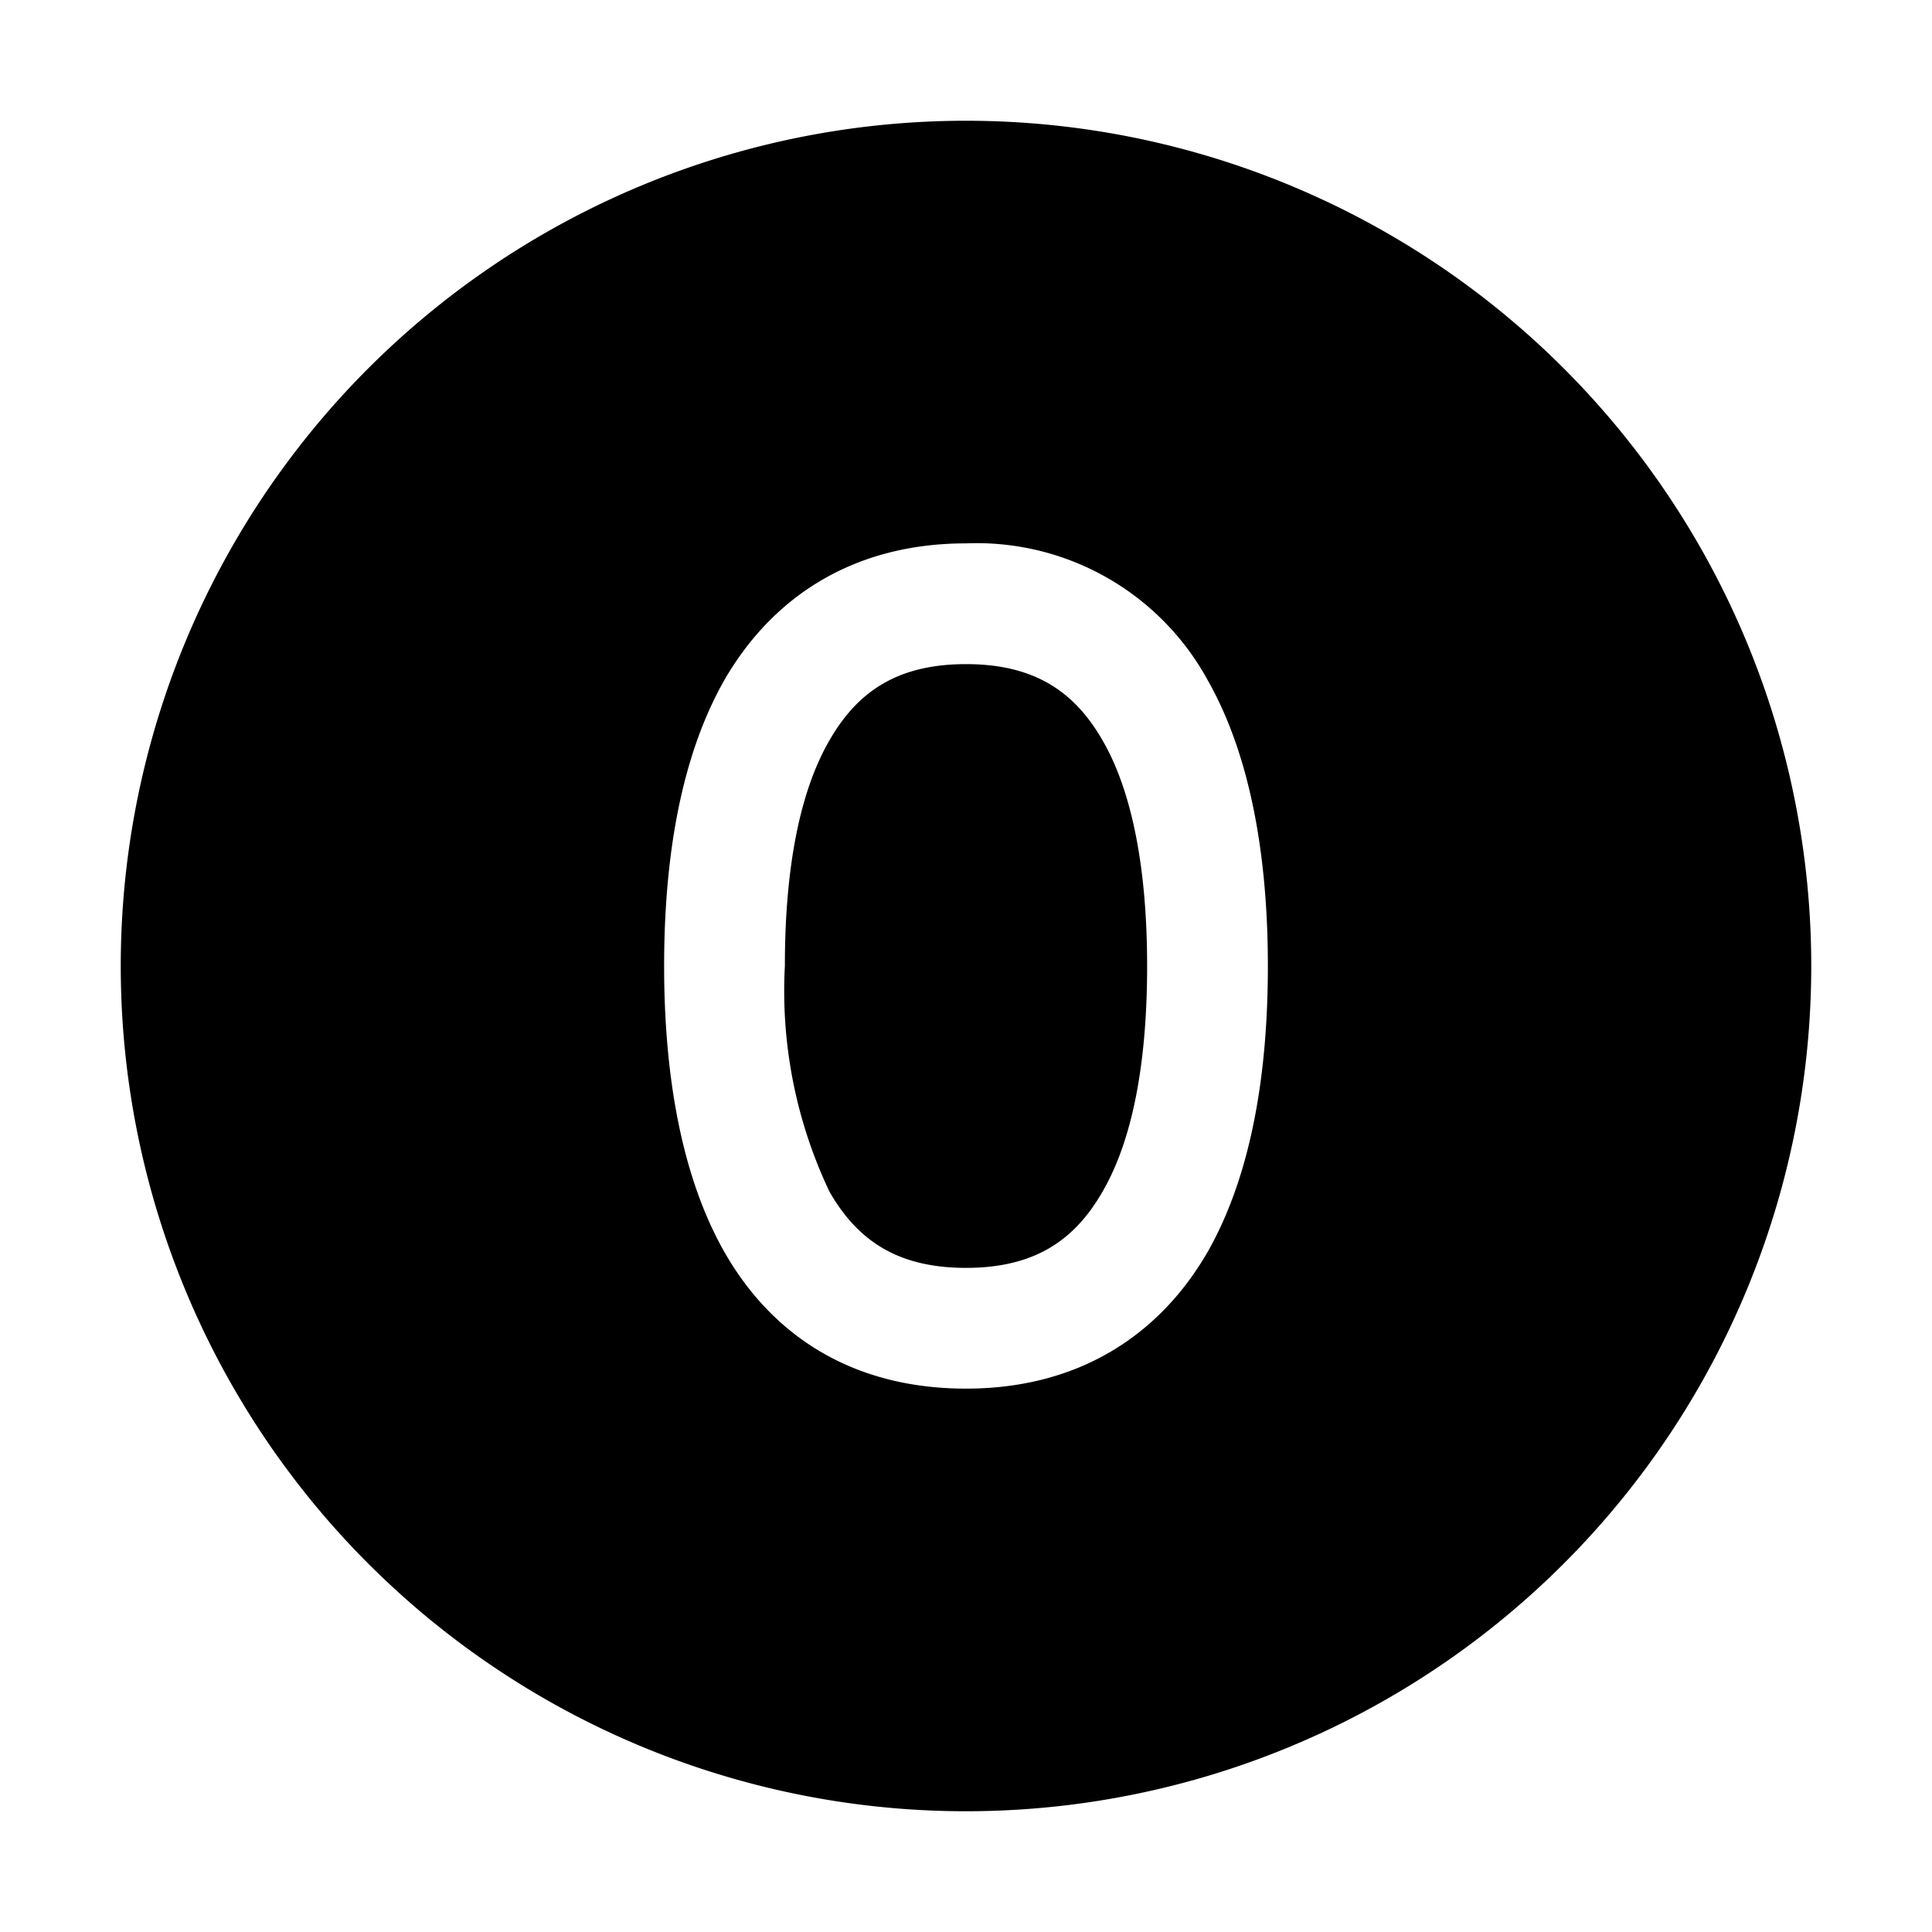
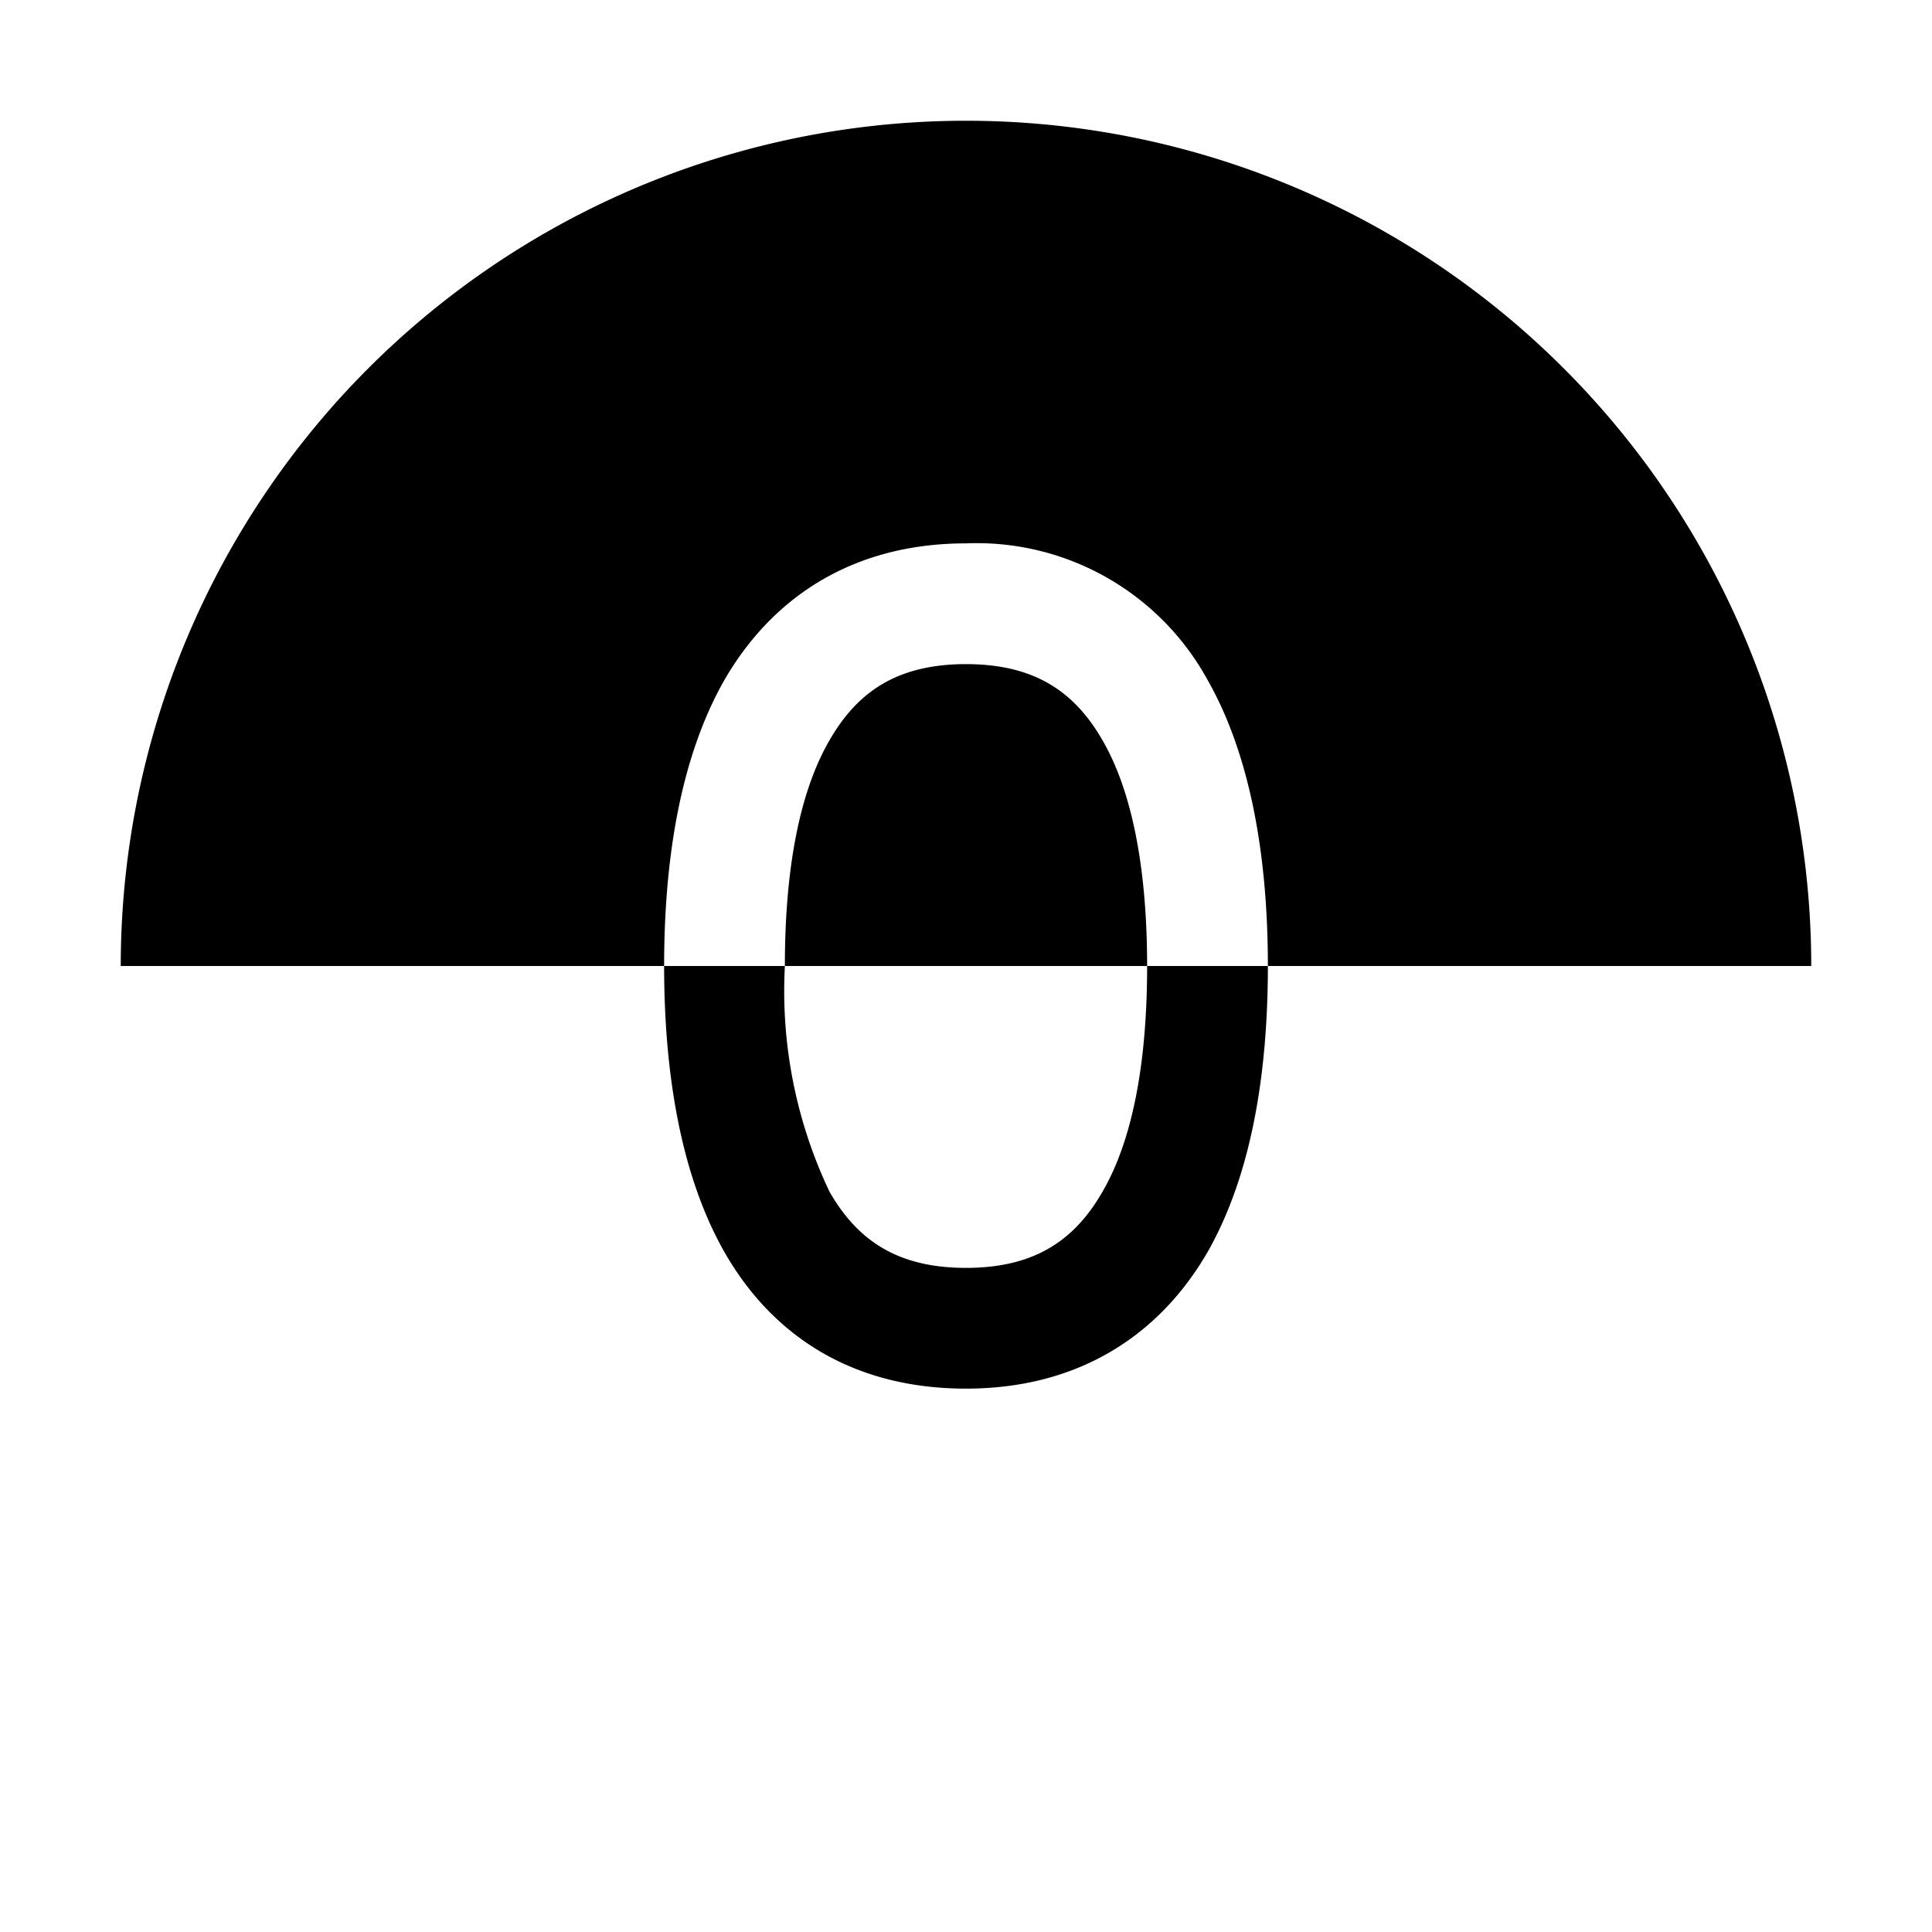
<svg xmlns="http://www.w3.org/2000/svg" width="16" height="16" viewBox="0 0 16 16">
-   <path d="M1 8a7 7 0 1 1 14 0A7 7 0 0 1 1 8Zm5.5 0c0-.8.12-1.44.37-1.87.23-.4.56-.63 1.13-.63.57 0 .9.23 1.13.63.25.43.37 1.08.37 1.87 0 .8-.12 1.44-.37 1.87-.23.4-.56.63-1.13.63-.57 0-.9-.23-1.13-.63A3.87 3.87 0 0 1 6.5 8ZM8 4.5c-.93 0-1.6.44-2 1.13-.37.65-.5 1.5-.5 2.37 0 .86.13 1.72.5 2.37.4.7 1.07 1.13 2 1.13.93 0 1.6-.44 2-1.13.37-.65.5-1.5.5-2.37 0-.86-.13-1.72-.5-2.37A2.18 2.18 0 0 0 8 4.5Z" />
+   <path d="M1 8a7 7 0 1 1 14 0Zm5.5 0c0-.8.12-1.44.37-1.87.23-.4.56-.63 1.13-.63.57 0 .9.23 1.13.63.25.43.37 1.08.37 1.87 0 .8-.12 1.44-.37 1.87-.23.4-.56.63-1.13.63-.57 0-.9-.23-1.13-.63A3.87 3.87 0 0 1 6.5 8ZM8 4.5c-.93 0-1.6.44-2 1.13-.37.65-.5 1.5-.5 2.37 0 .86.13 1.72.5 2.37.4.7 1.07 1.13 2 1.13.93 0 1.6-.44 2-1.13.37-.65.5-1.5.5-2.37 0-.86-.13-1.72-.5-2.37A2.18 2.18 0 0 0 8 4.5Z" />
</svg>